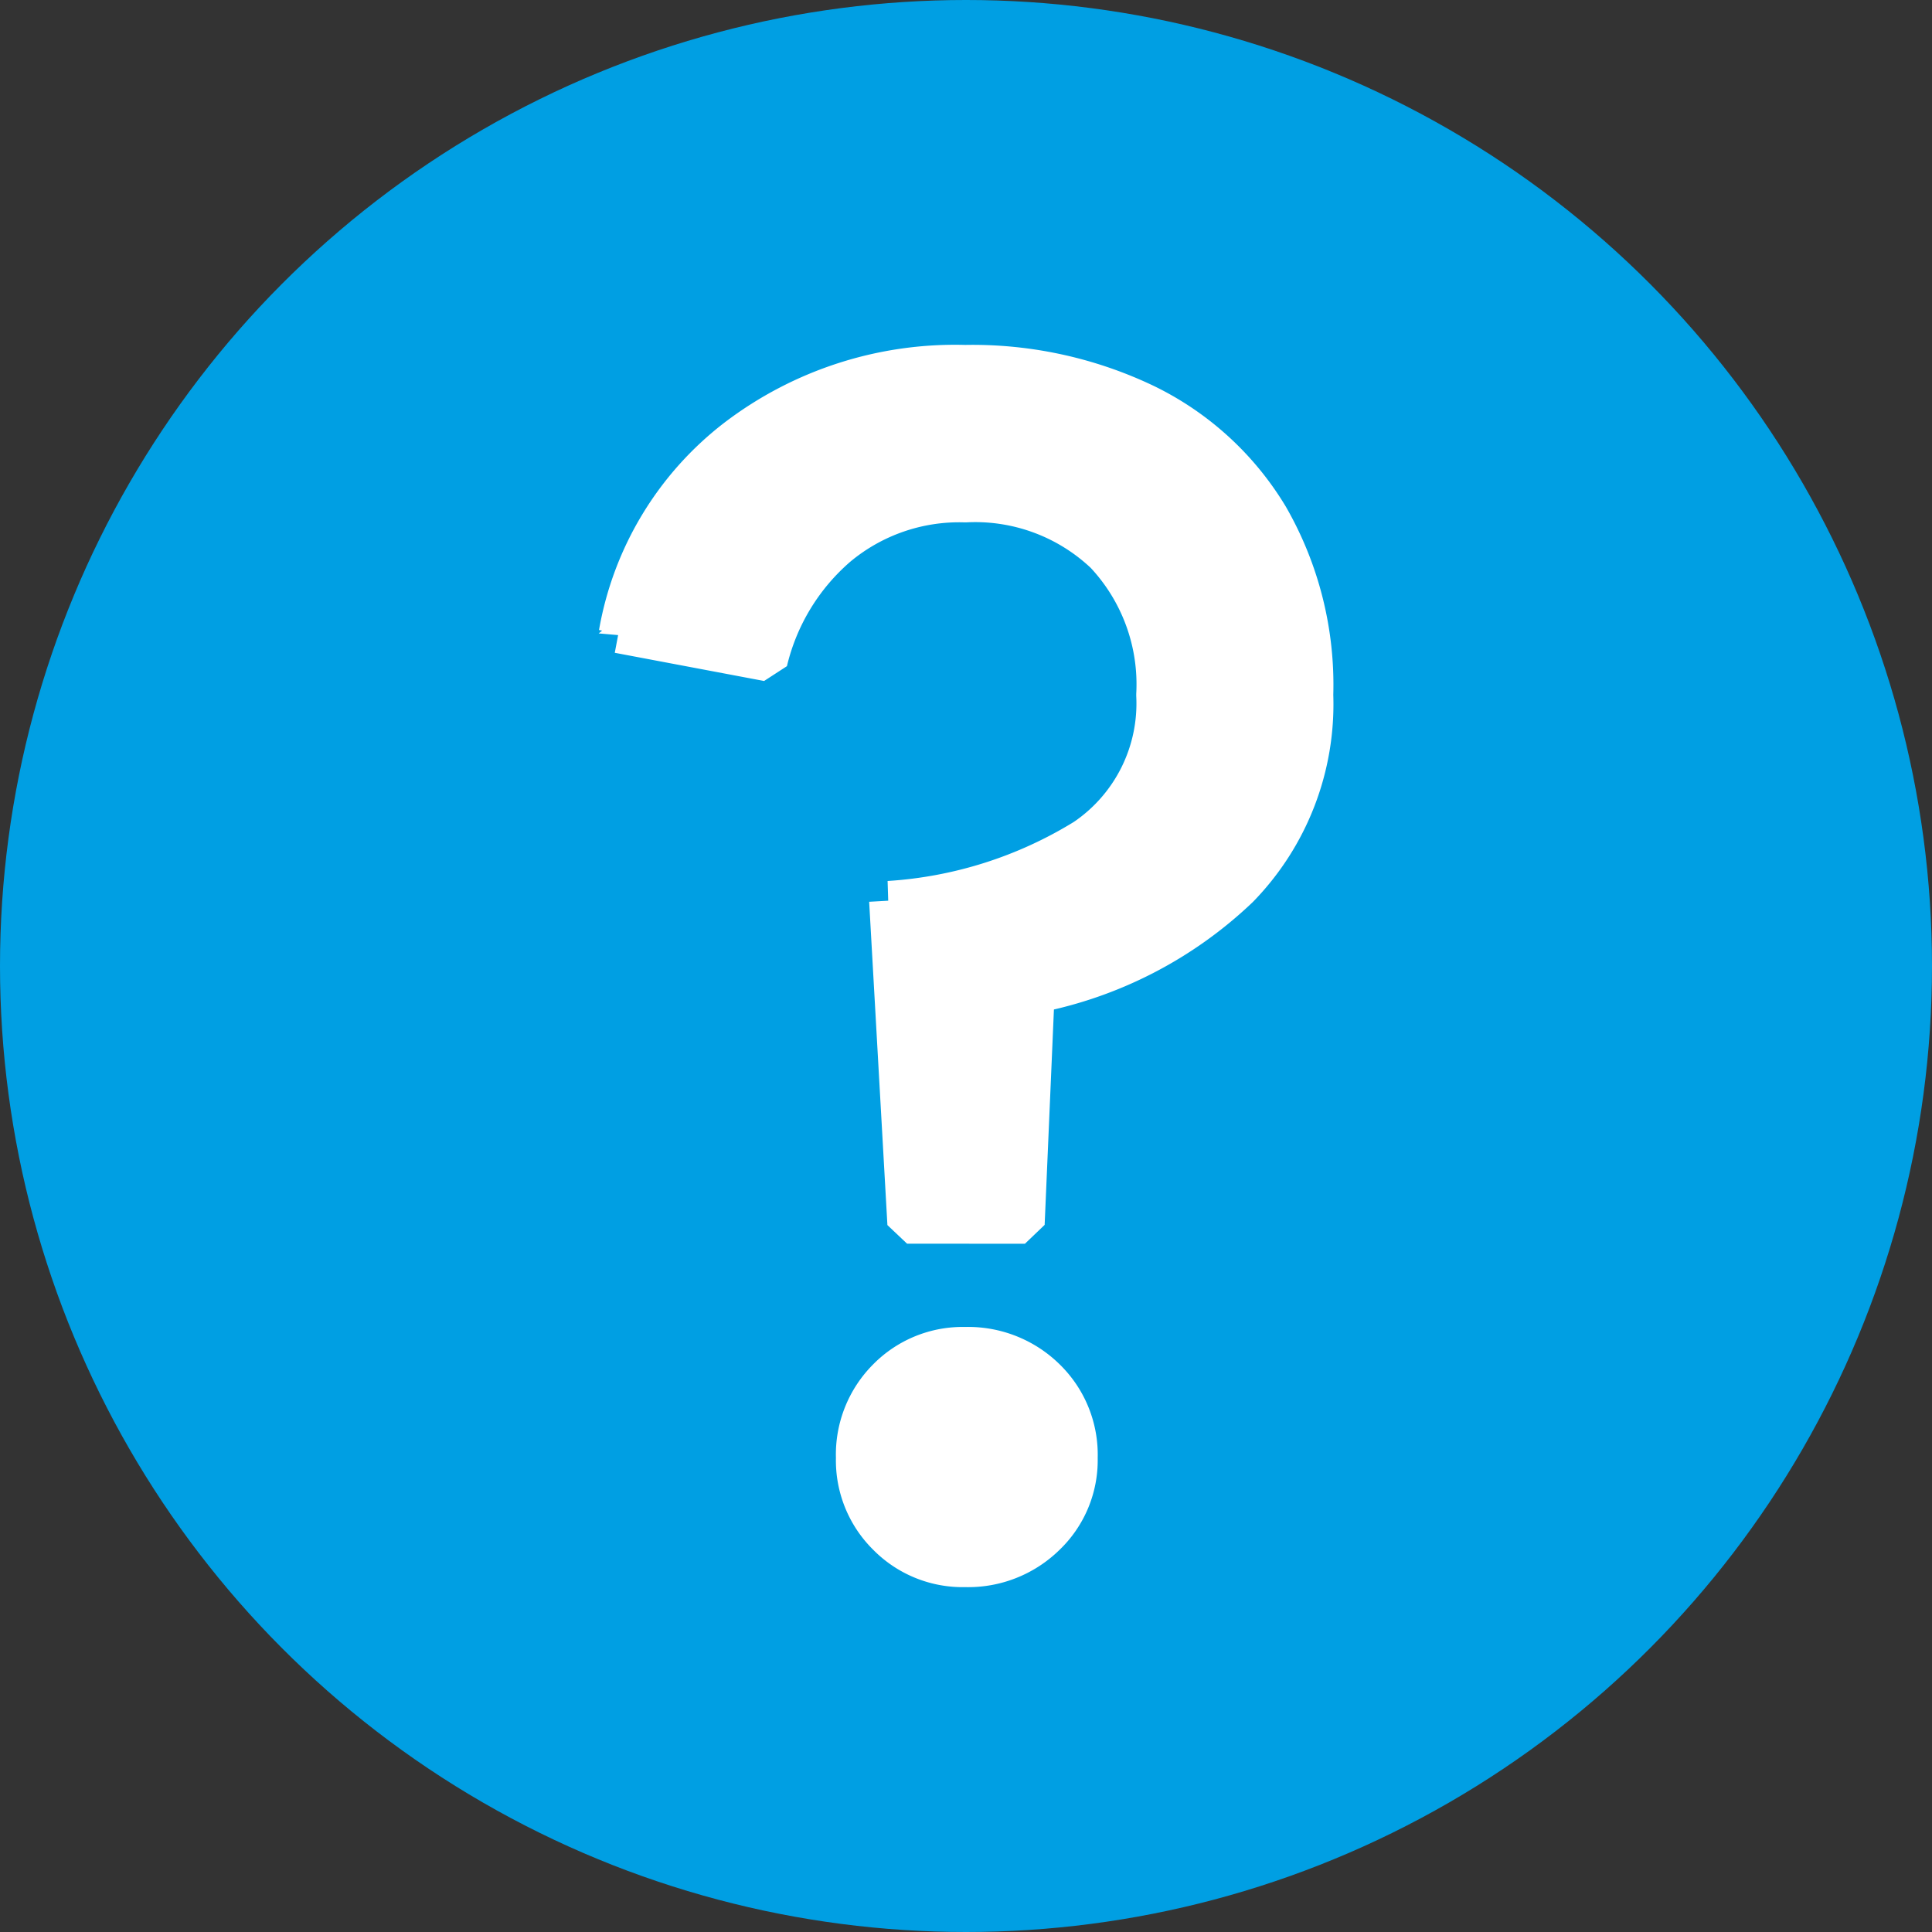
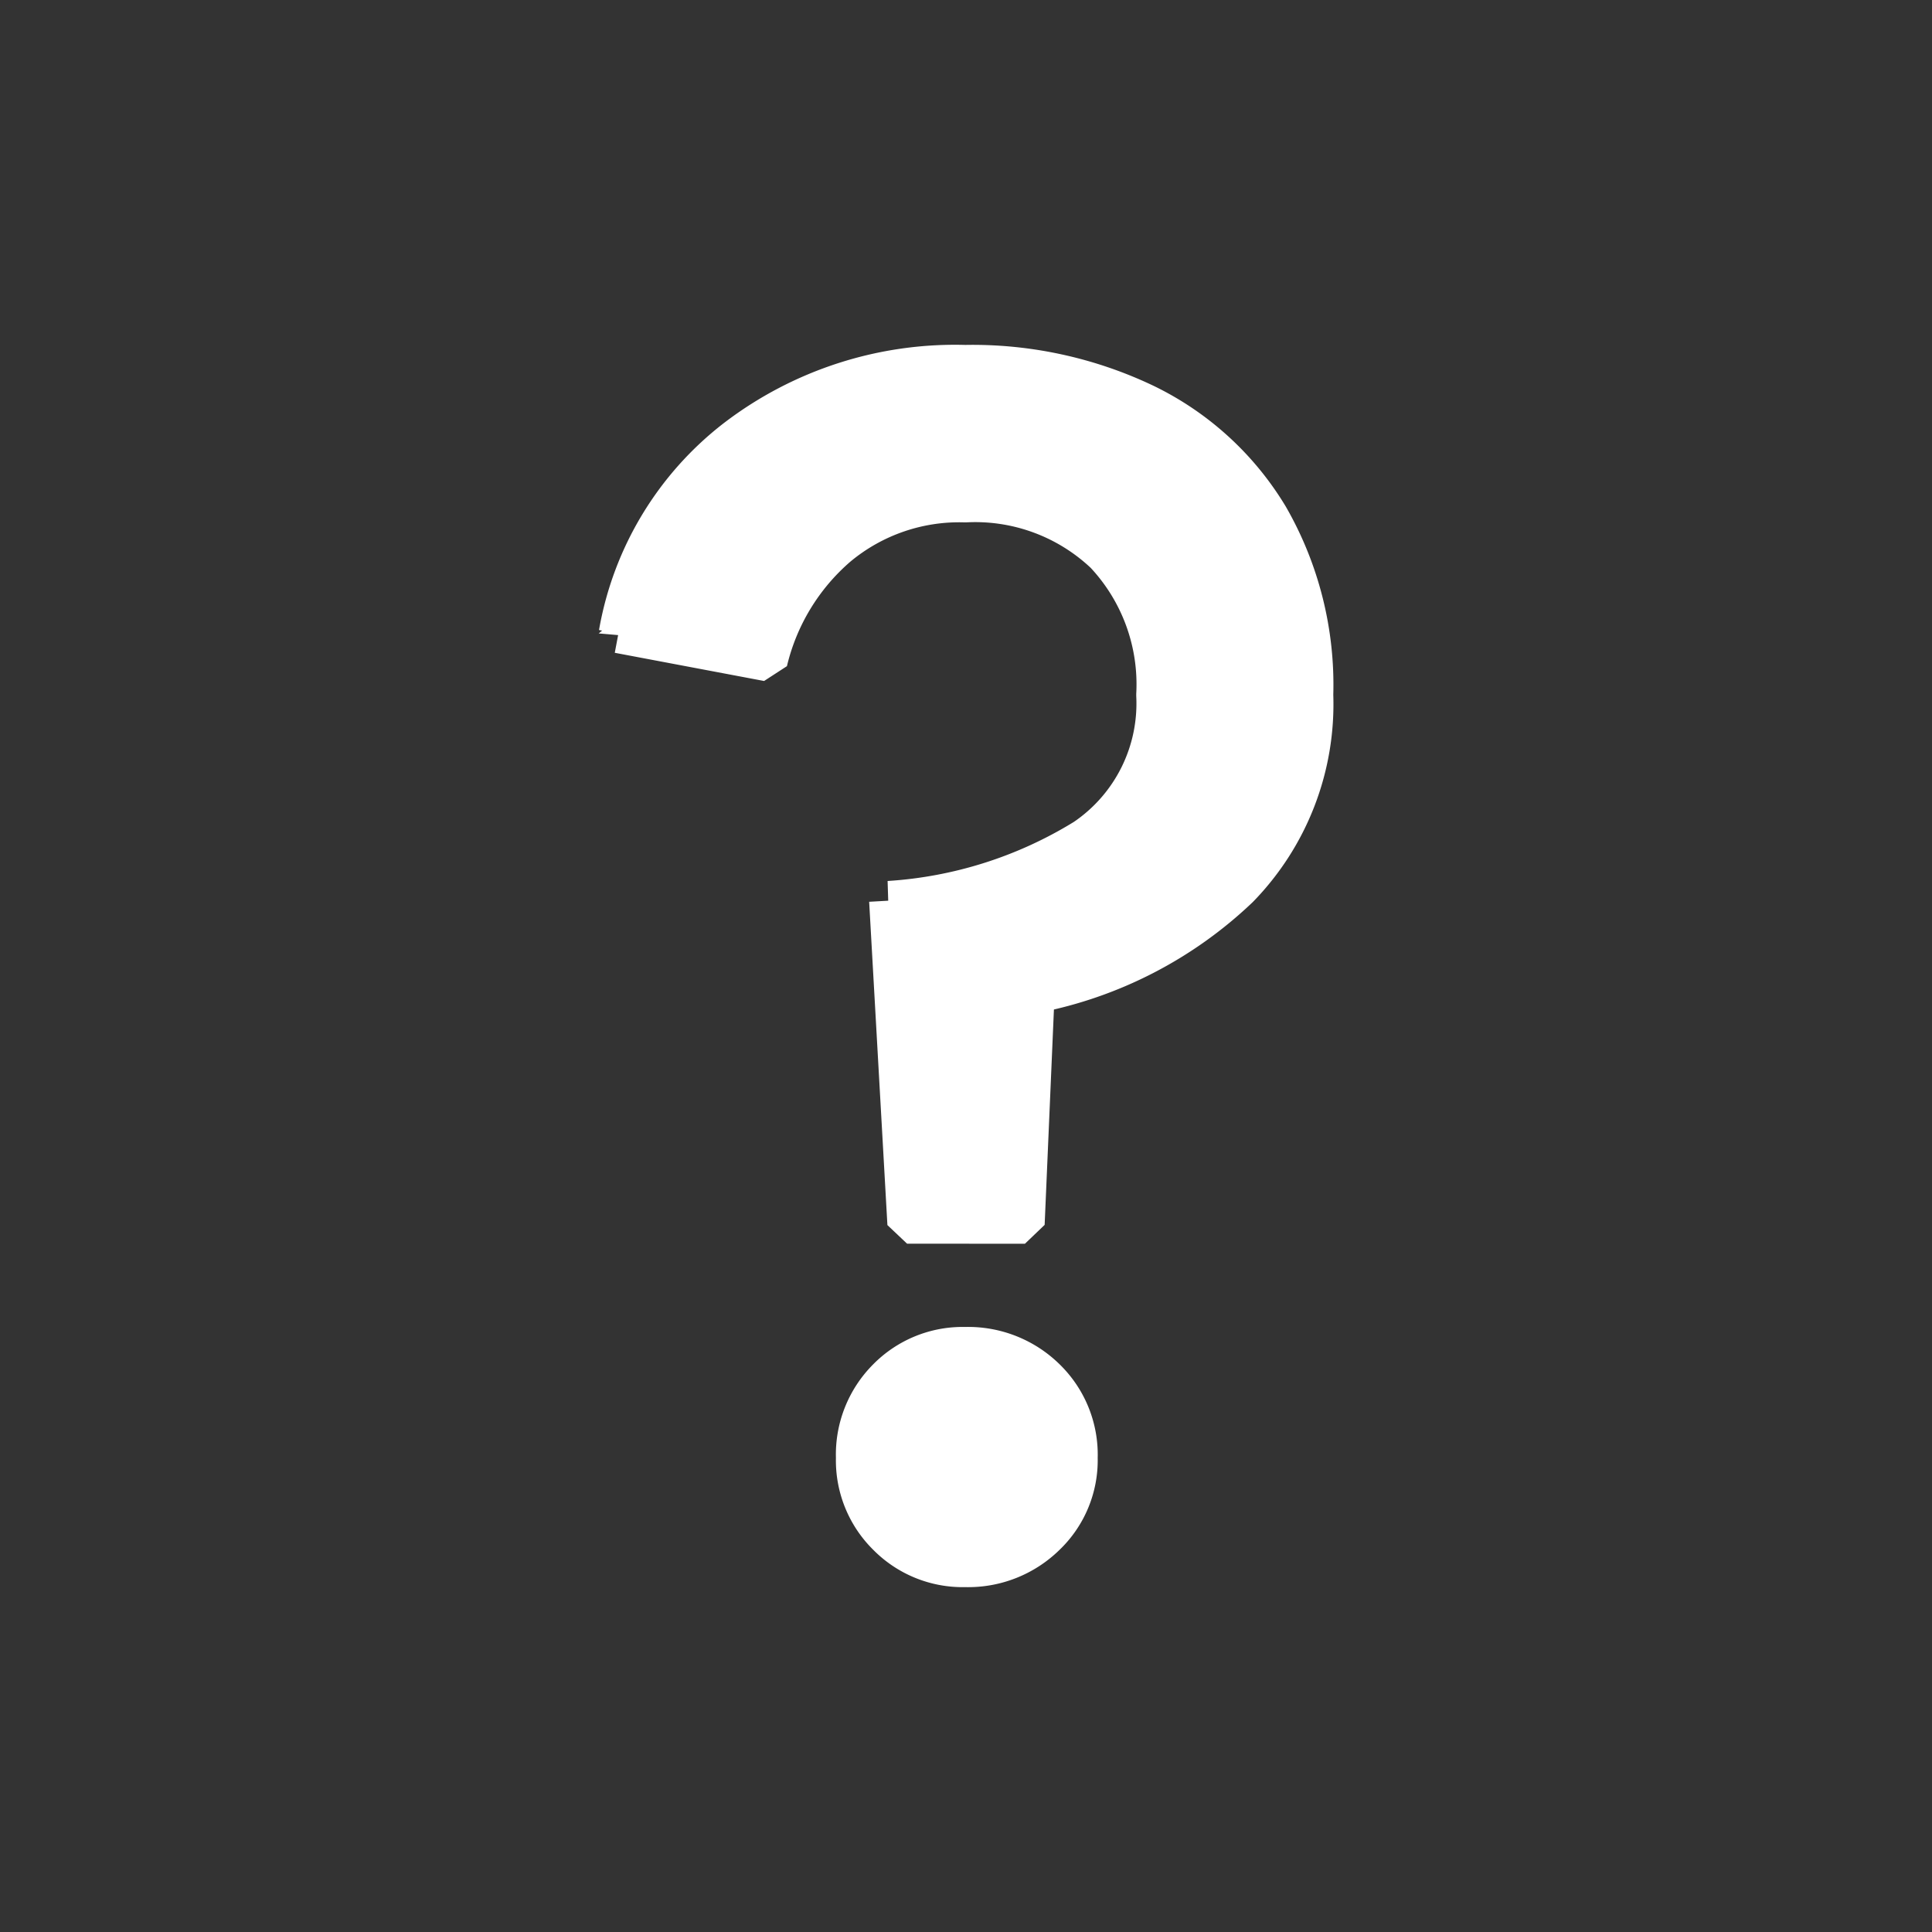
<svg xmlns="http://www.w3.org/2000/svg" width="49" height="49" viewBox="0 0 49 49">
  <rect x="0" y="0" width="49" height="49" fill="#333333" stroke="none" />
  <g id="グループ_7237" data-name="グループ 7237" transform="translate(-769 -1574)">
-     <circle id="楕円形_51" data-name="楕円形 51" cx="24.5" cy="24.5" r="24.5" transform="translate(769 1574)" fill="#009fe3" />
    <path id="パス_28613" data-name="パス 28613" d="M9.207-10.957l-.463-8.2a10.747,10.747,0,0,0,4.965-1.578,4.133,4.133,0,0,0,1.809-3.64,4.833,4.833,0,0,0-1.3-3.576,4.776,4.776,0,0,0-3.534-1.3,4.812,4.812,0,0,0-3.24,1.115A5.54,5.54,0,0,0,5.673-25.22l-3.787-.715A7.963,7.963,0,0,1,4.873-30.88a9.149,9.149,0,0,1,5.806-1.872,10.162,10.162,0,0,1,4.565.989A7.452,7.452,0,0,1,18.38-28.9a8.561,8.561,0,0,1,1.136,4.523,6.677,6.677,0,0,1-1.893,4.9,10.359,10.359,0,0,1-5.175,2.672l-.252,5.849Zm1.473,8.71a2.686,2.686,0,0,1-1.978-.8,2.686,2.686,0,0,1-.8-1.978,2.738,2.738,0,0,1,.8-2.02,2.686,2.686,0,0,1,1.978-.8,2.809,2.809,0,0,1,2.041.8,2.7,2.7,0,0,1,.82,2.02,2.651,2.651,0,0,1-.82,1.978A2.809,2.809,0,0,1,10.68-2.247Z" transform="translate(782.799 1616)" fill="#fff" stroke="#fff" stroke-linejoin="bevel" stroke-width="1" />
  </g>
</svg>